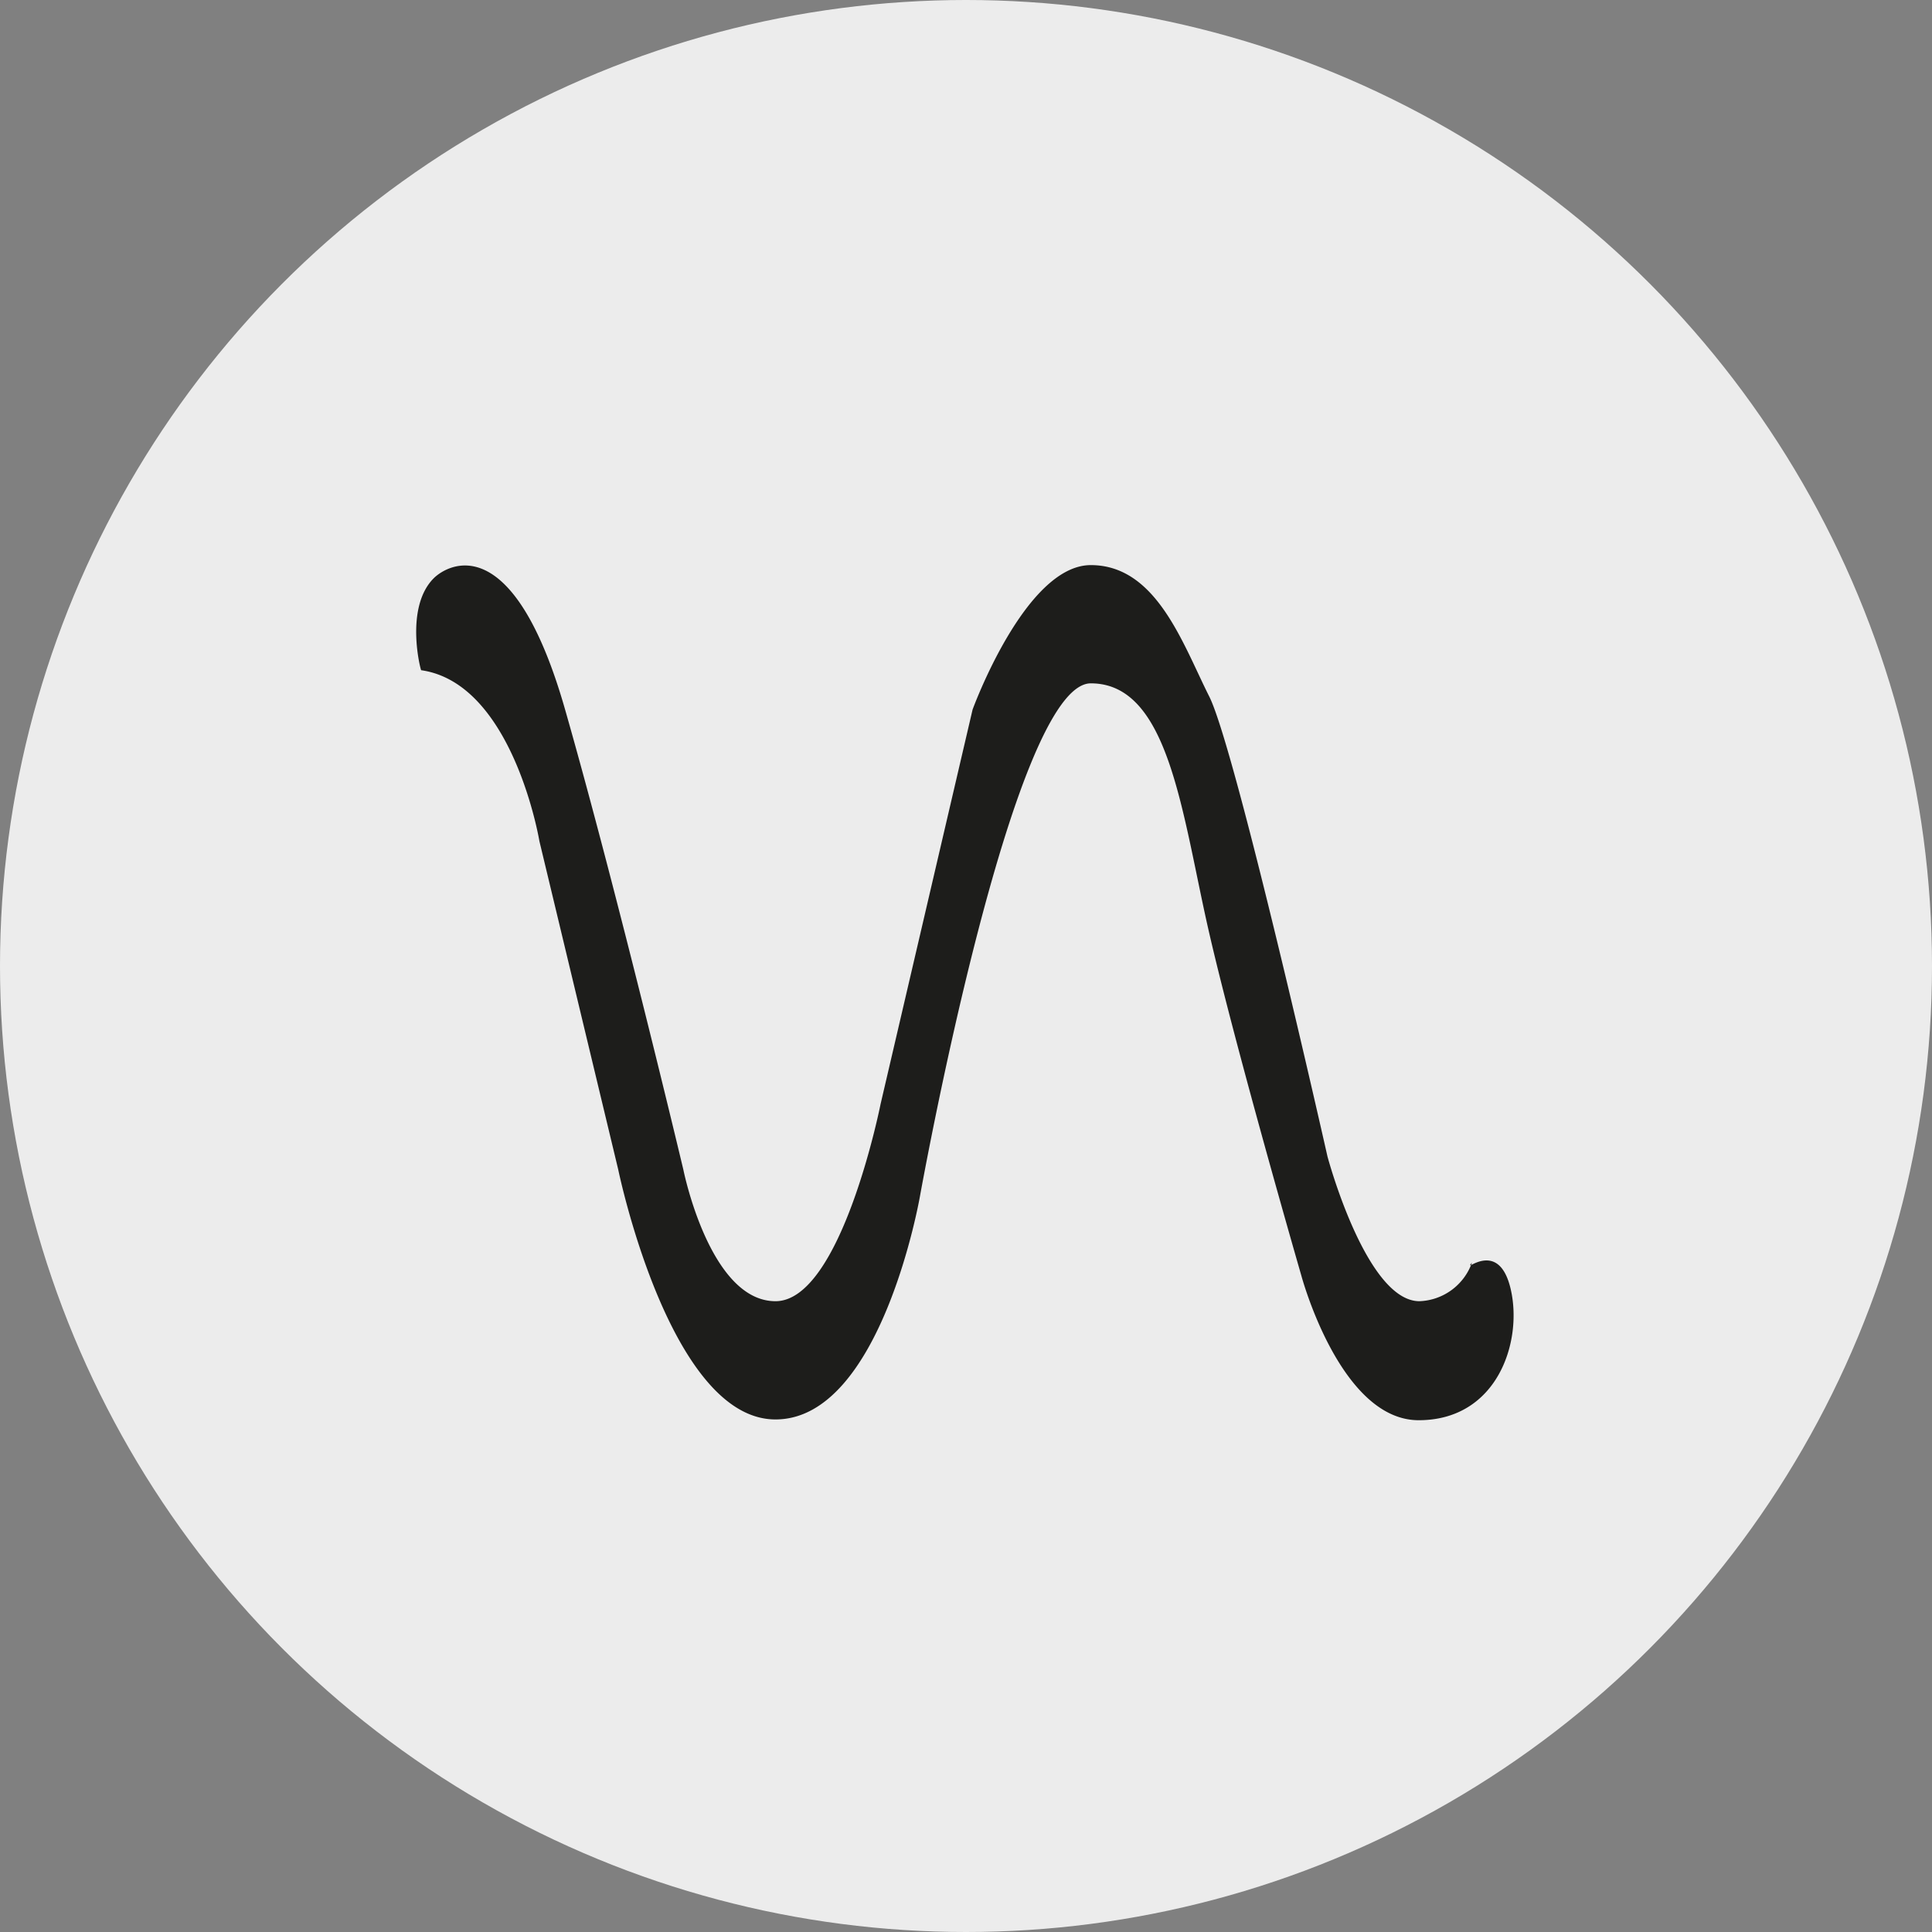
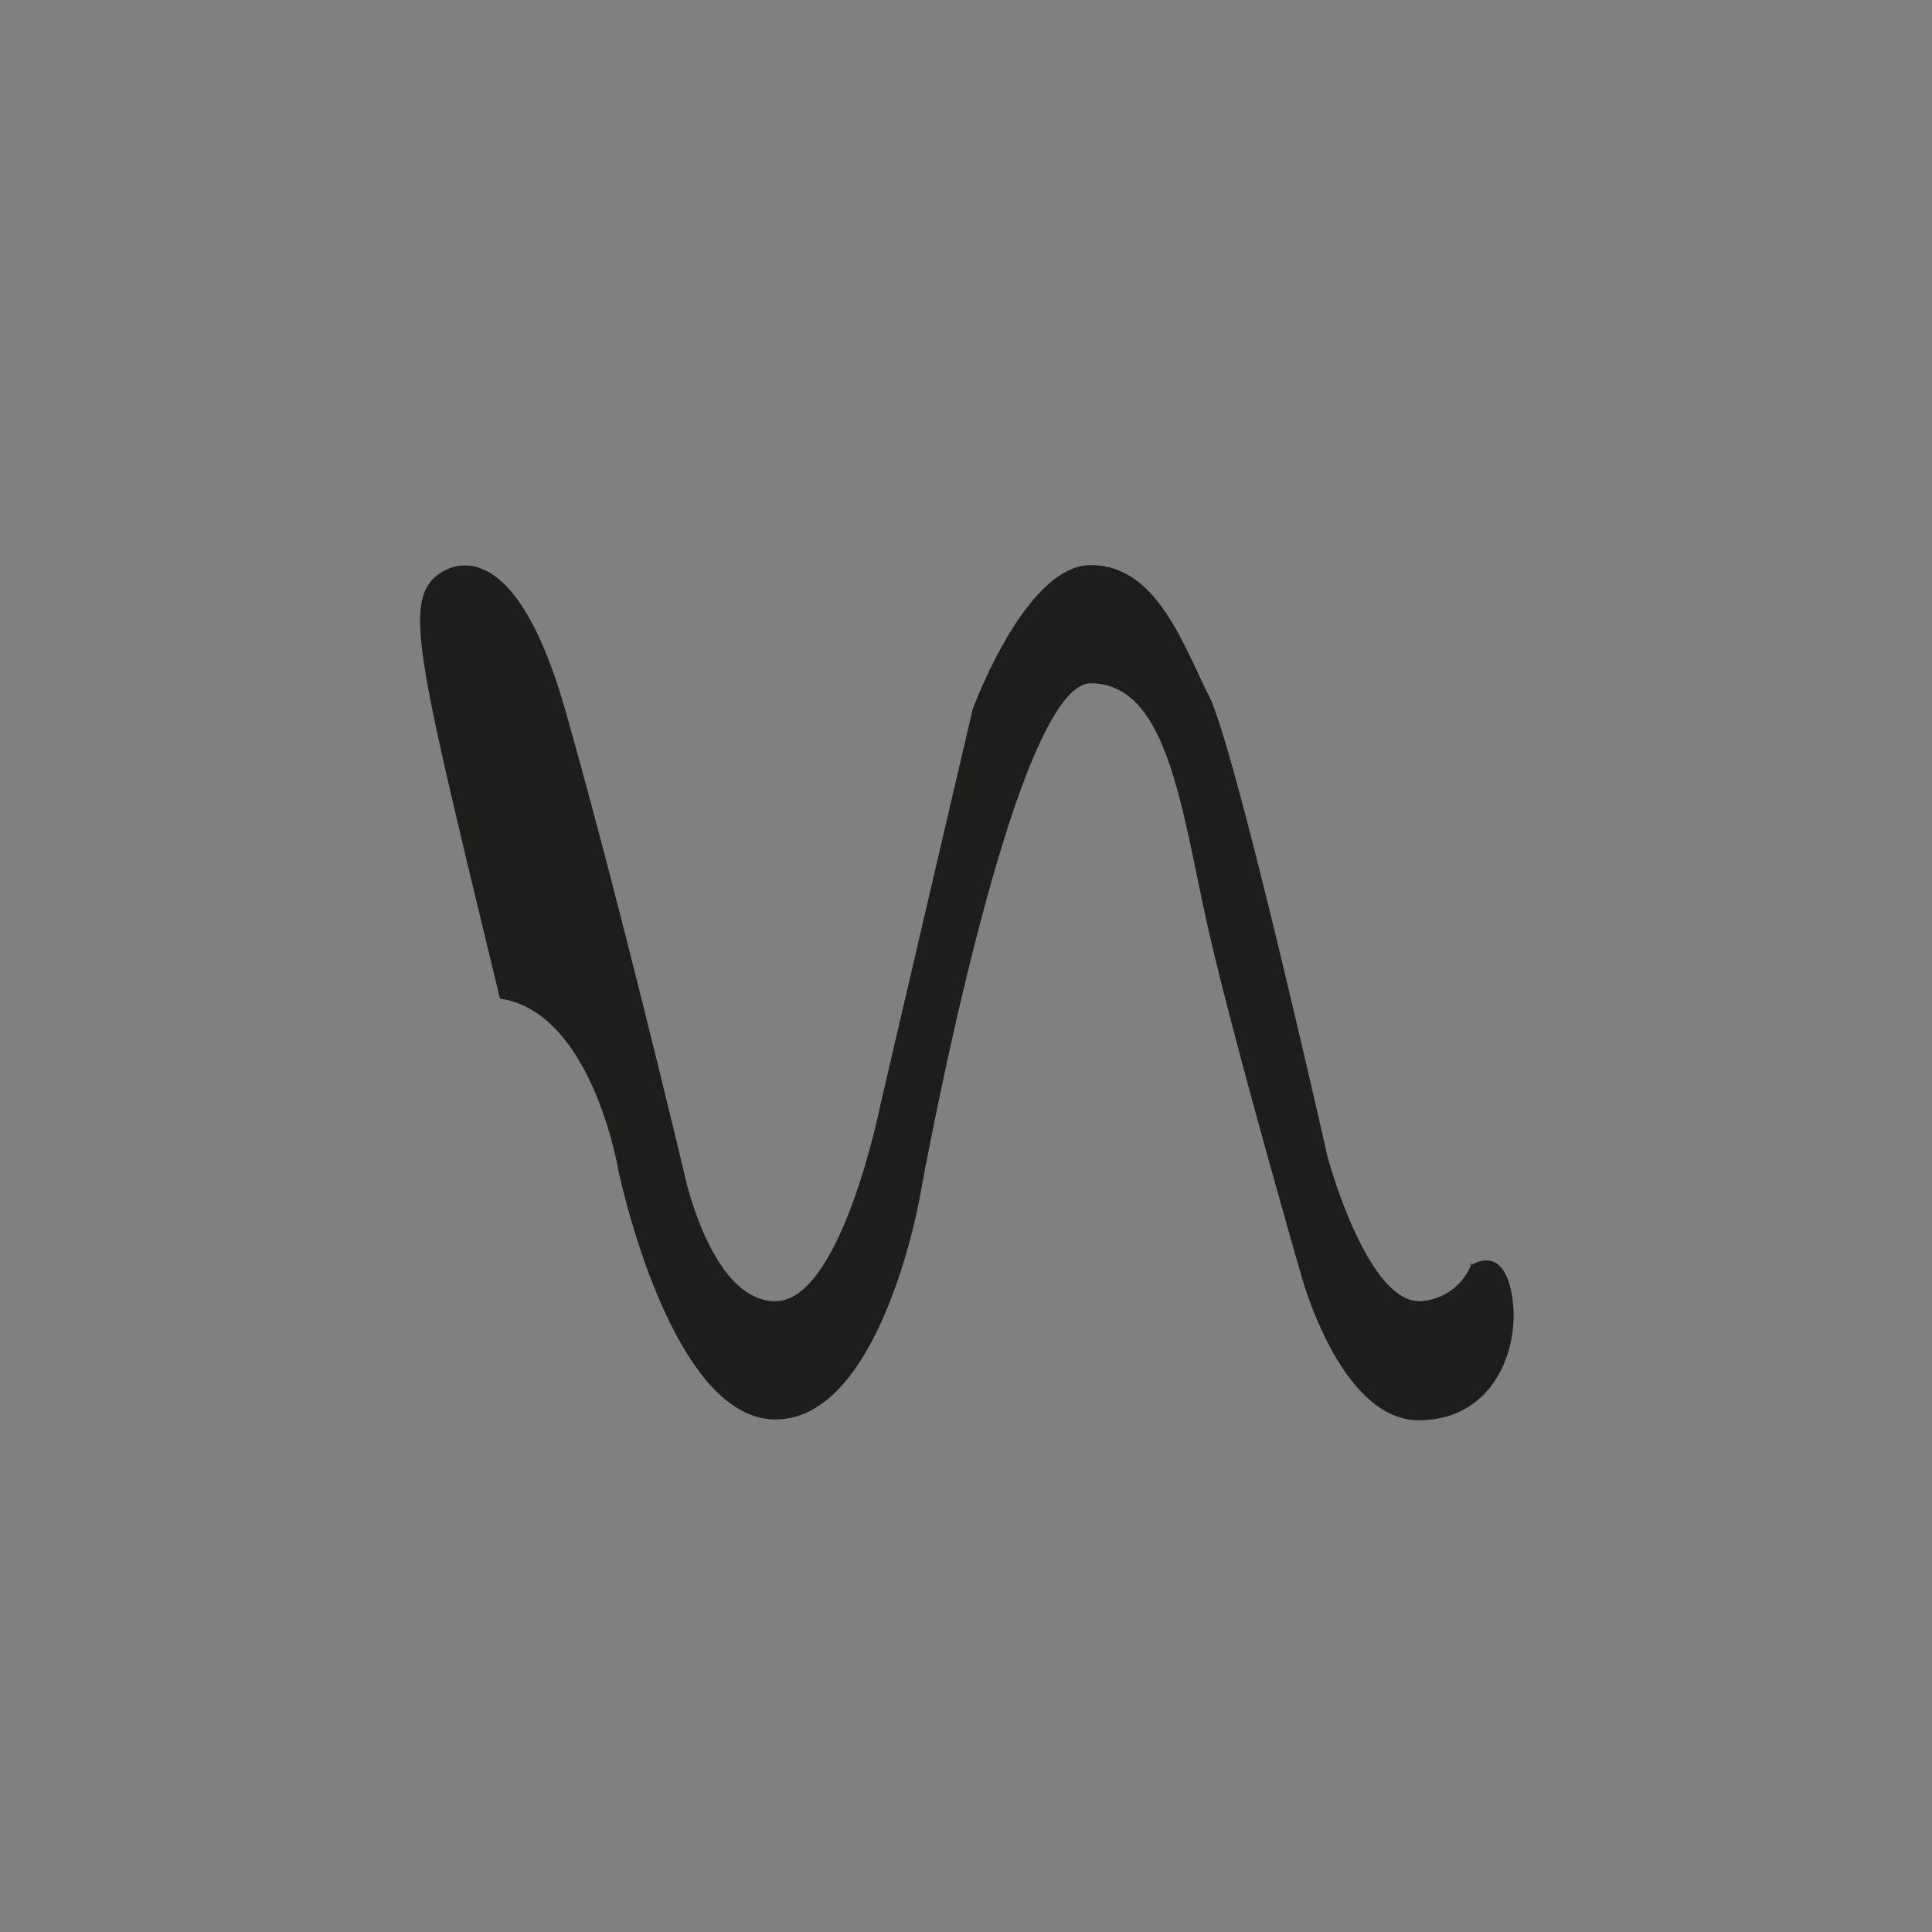
<svg xmlns="http://www.w3.org/2000/svg" id="Calque_1" data-name="Calque 1" viewBox="0 0 100 100">
  <rect x="0" y="0" width="100" height="100" fill="#808080" stroke="none" />
  <defs>
    <style>.cls-1{fill:#ececec;}.cls-2{fill:#1d1d1b;}</style>
  </defs>
-   <circle class="cls-1" cx="50" cy="50" r="50" />
-   <path class="cls-2" d="M22.45,29.93c.68-.68,4.08-2.72,6.8,6.8s6.12,23.81,6.12,23.81,1.36,6.81,4.77,6.81,5.44-10.21,5.44-10.21l4.76-20.41s2.72-7.48,6.12-7.48,4.76,4.08,6.13,6.8,6.12,23.81,6.12,23.81,2,7.49,4.76,7.49a3,3,0,0,0,2.72-2c-.55.66,1.36-1.36,2,1.36s-.68,6.8-4.76,6.8S67.35,66,67.35,66,64,54.42,62.59,48.3s-2.05-12.93-6.13-12.93S47.62,61.9,47.62,61.9s-2,11.57-7.48,11.57S32,60.54,32,60.54l-4.08-17s-1.36-8.17-6.12-8.85C21.77,34.69,20.93,31.45,22.45,29.93Z" />
+   <path class="cls-2" d="M22.45,29.93c.68-.68,4.08-2.72,6.8,6.8s6.12,23.81,6.12,23.81,1.36,6.81,4.77,6.81,5.44-10.21,5.44-10.21l4.76-20.41s2.72-7.48,6.12-7.48,4.76,4.08,6.13,6.8,6.12,23.81,6.12,23.81,2,7.49,4.76,7.49a3,3,0,0,0,2.72-2c-.55.66,1.36-1.36,2,1.36s-.68,6.8-4.76,6.8S67.35,66,67.35,66,64,54.42,62.59,48.3s-2.05-12.93-6.13-12.93S47.62,61.9,47.62,61.9s-2,11.57-7.48,11.57S32,60.54,32,60.54s-1.36-8.17-6.12-8.85C21.77,34.69,20.93,31.45,22.45,29.93Z" />
</svg>